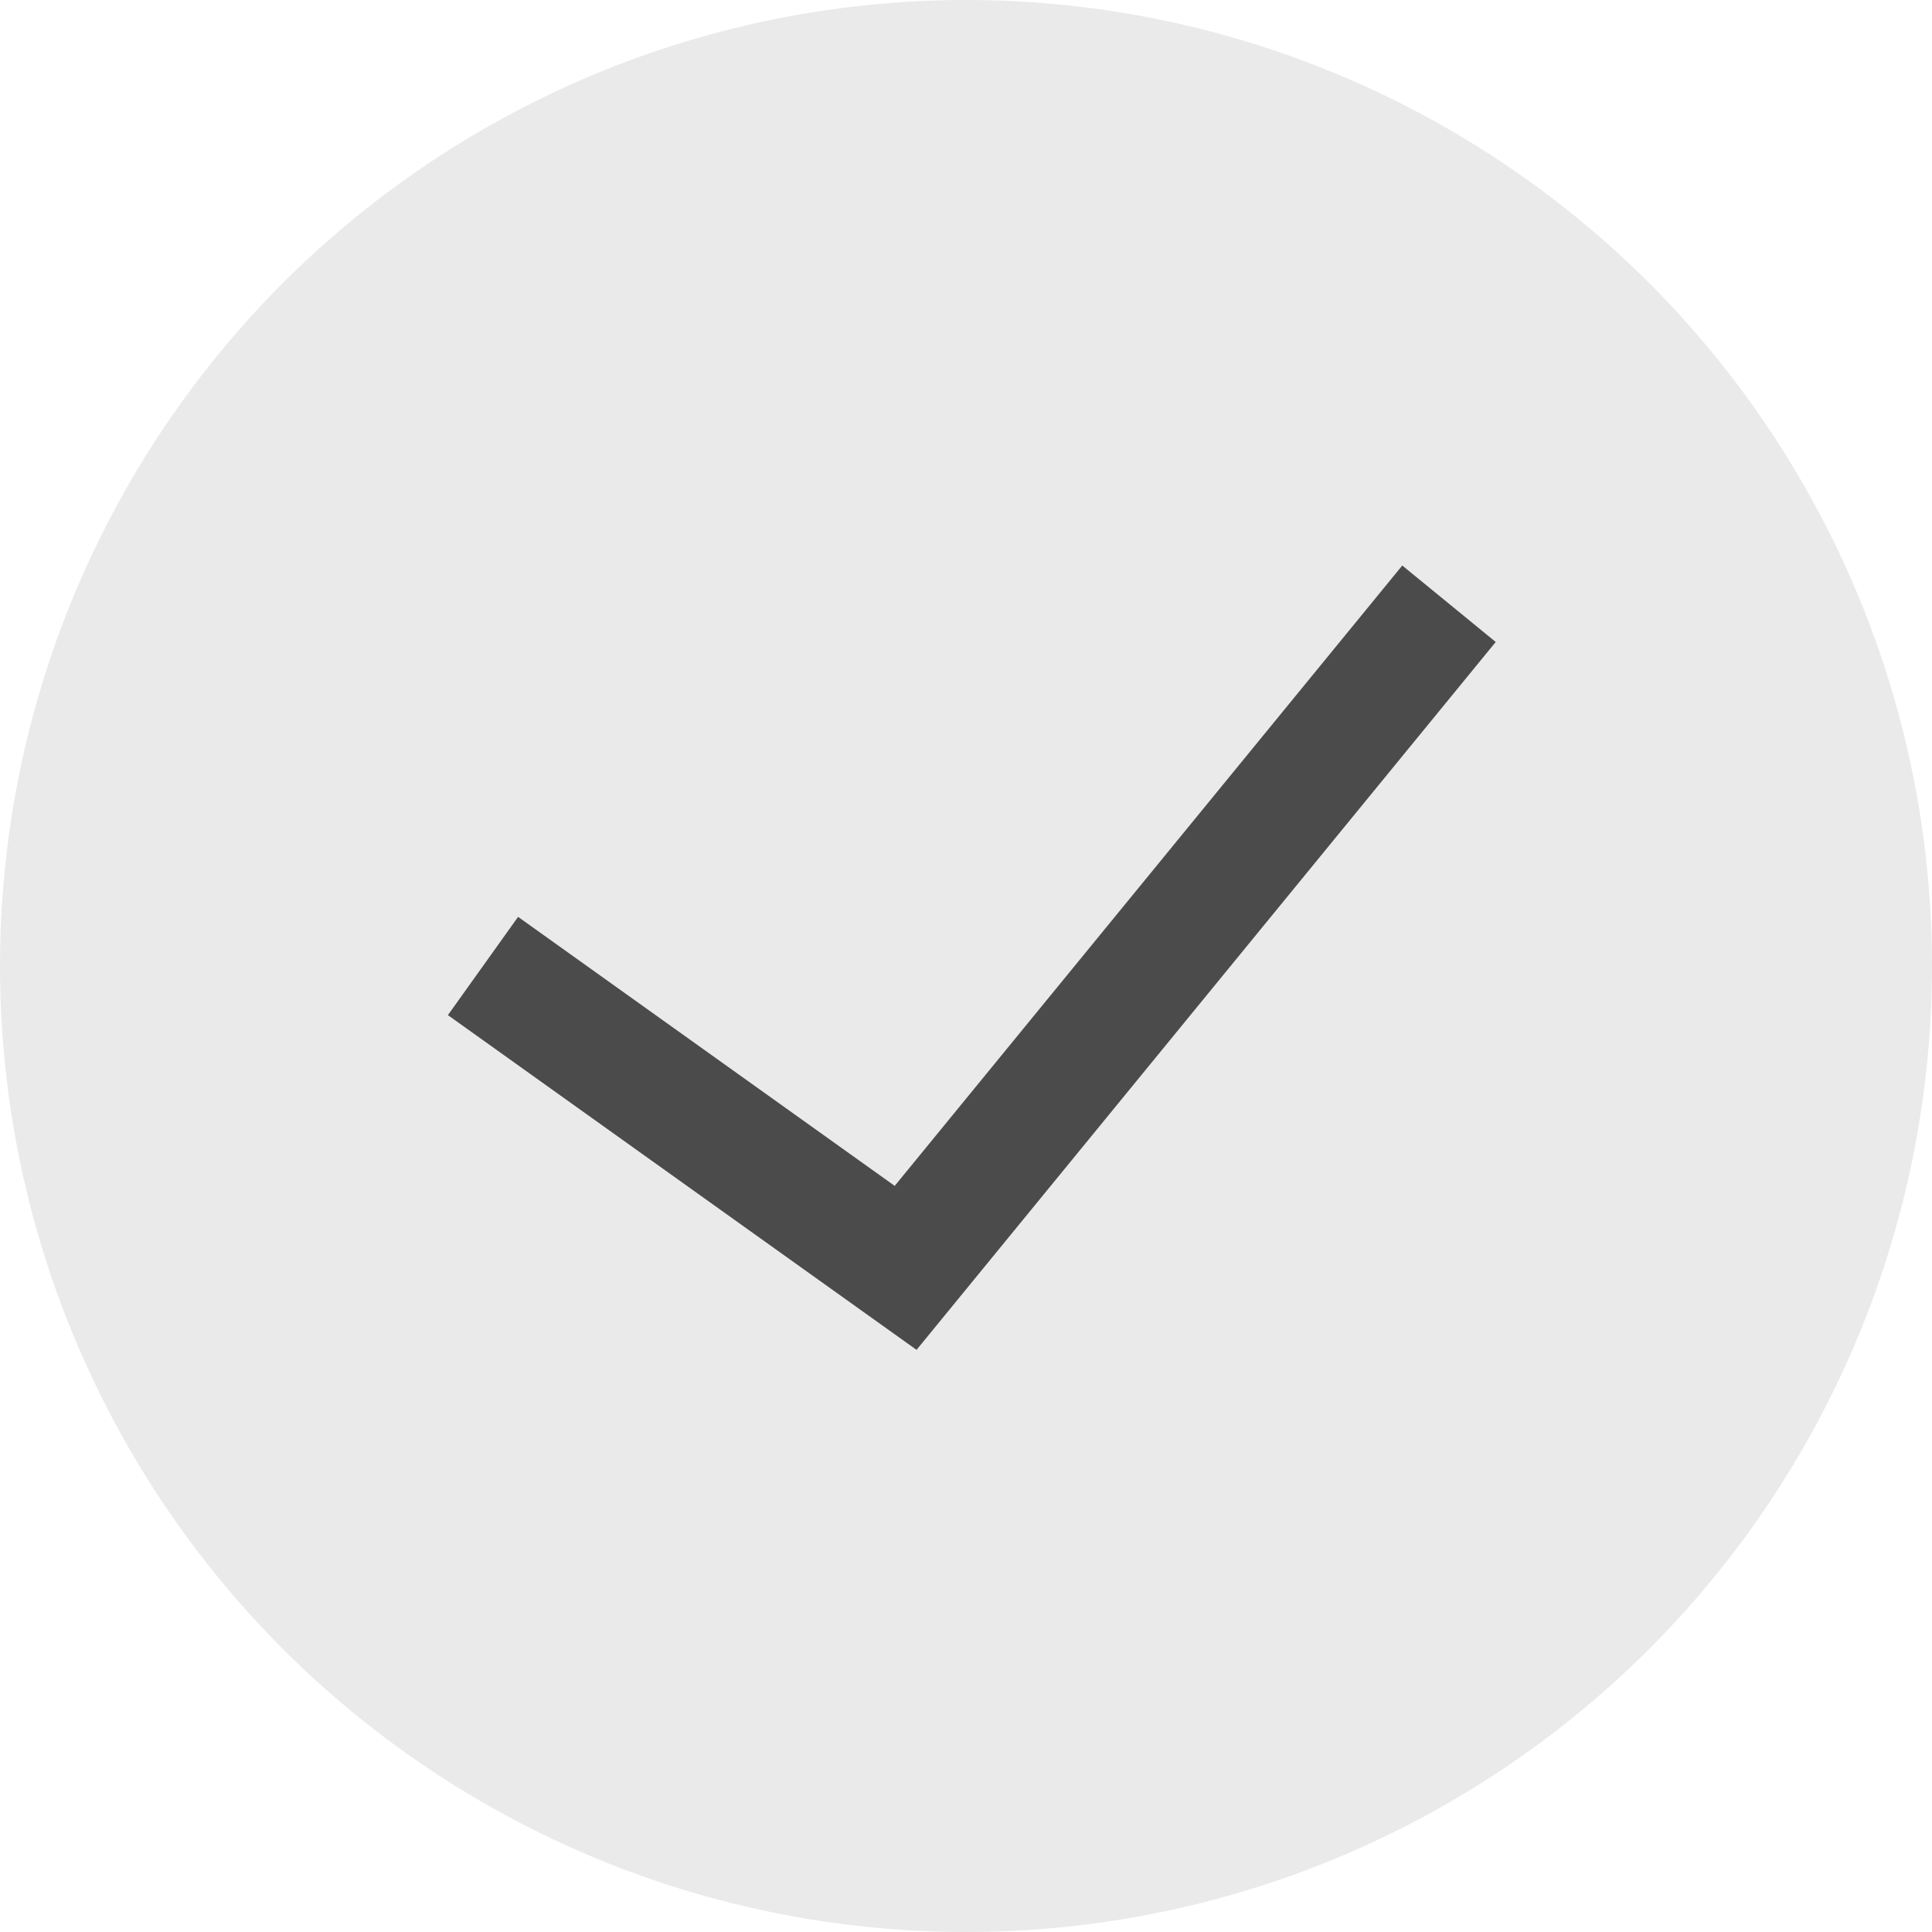
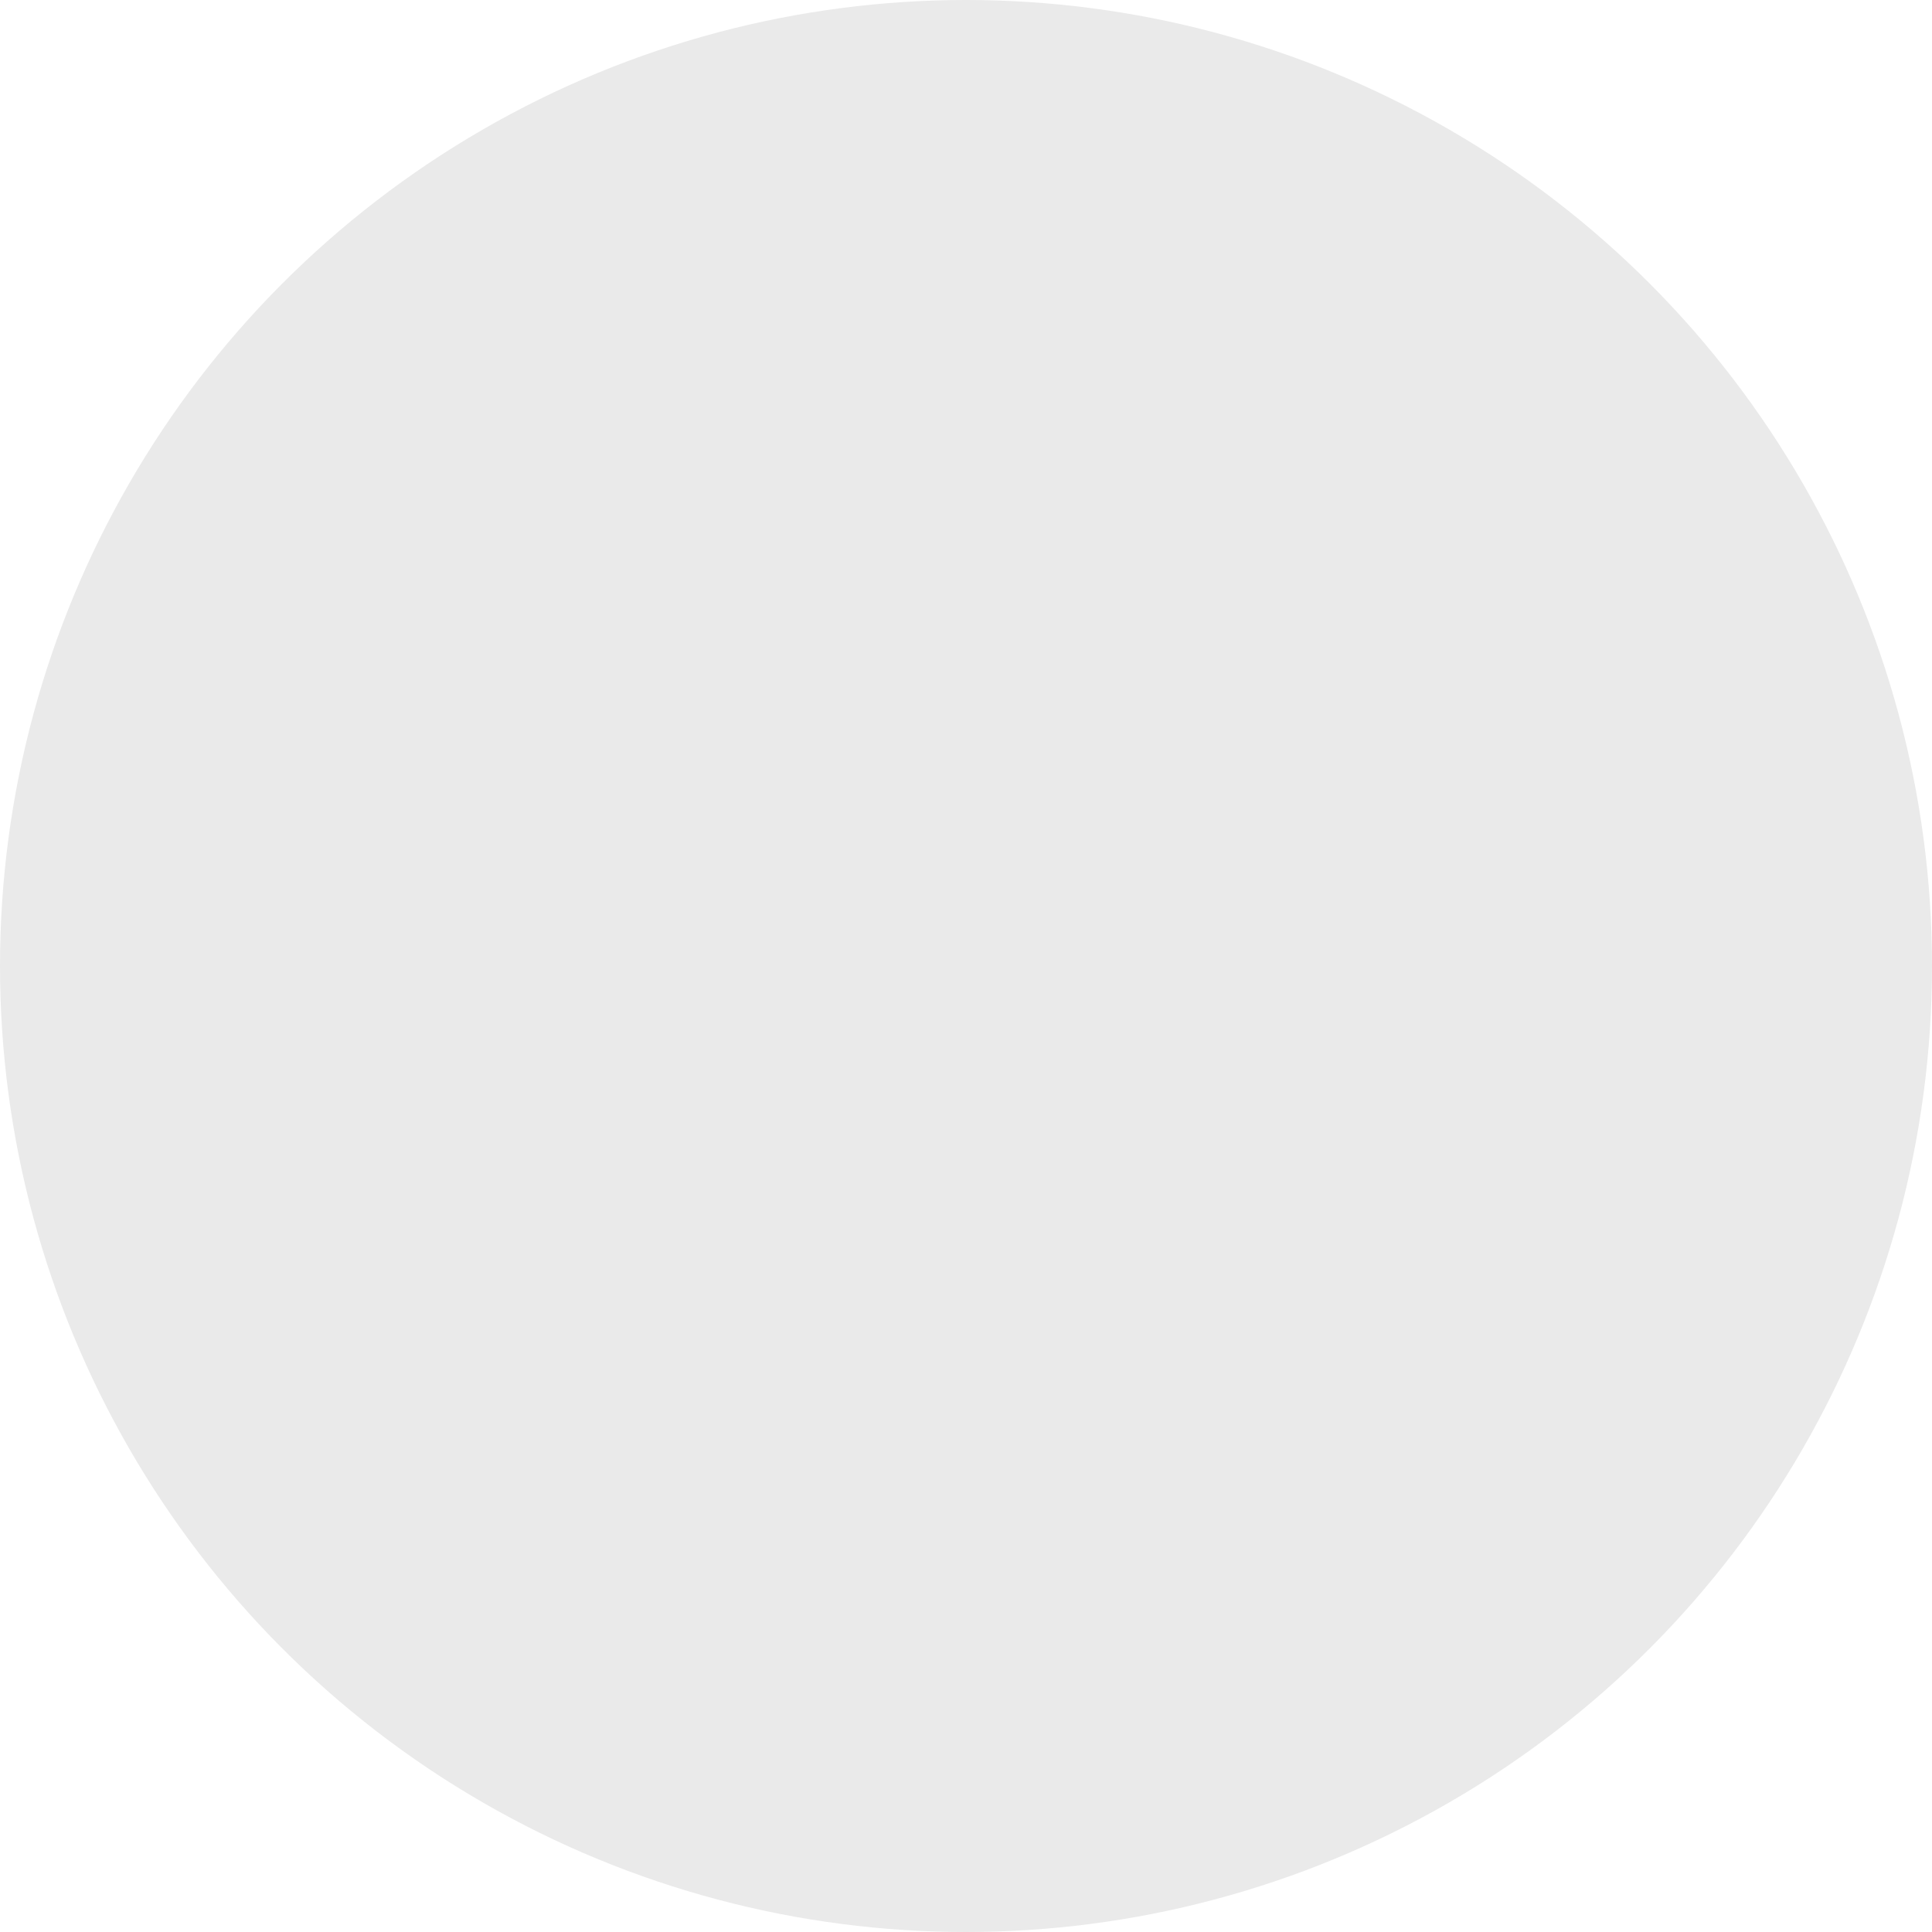
<svg xmlns="http://www.w3.org/2000/svg" width="16" height="16" viewBox="0 0 16 16" fill="none">
  <circle cx="8" cy="8" r="8" fill="#EAEAEA" />
-   <path d="M12 5L7.5 10.5L4 8" stroke="#4B4B4B" />
</svg>